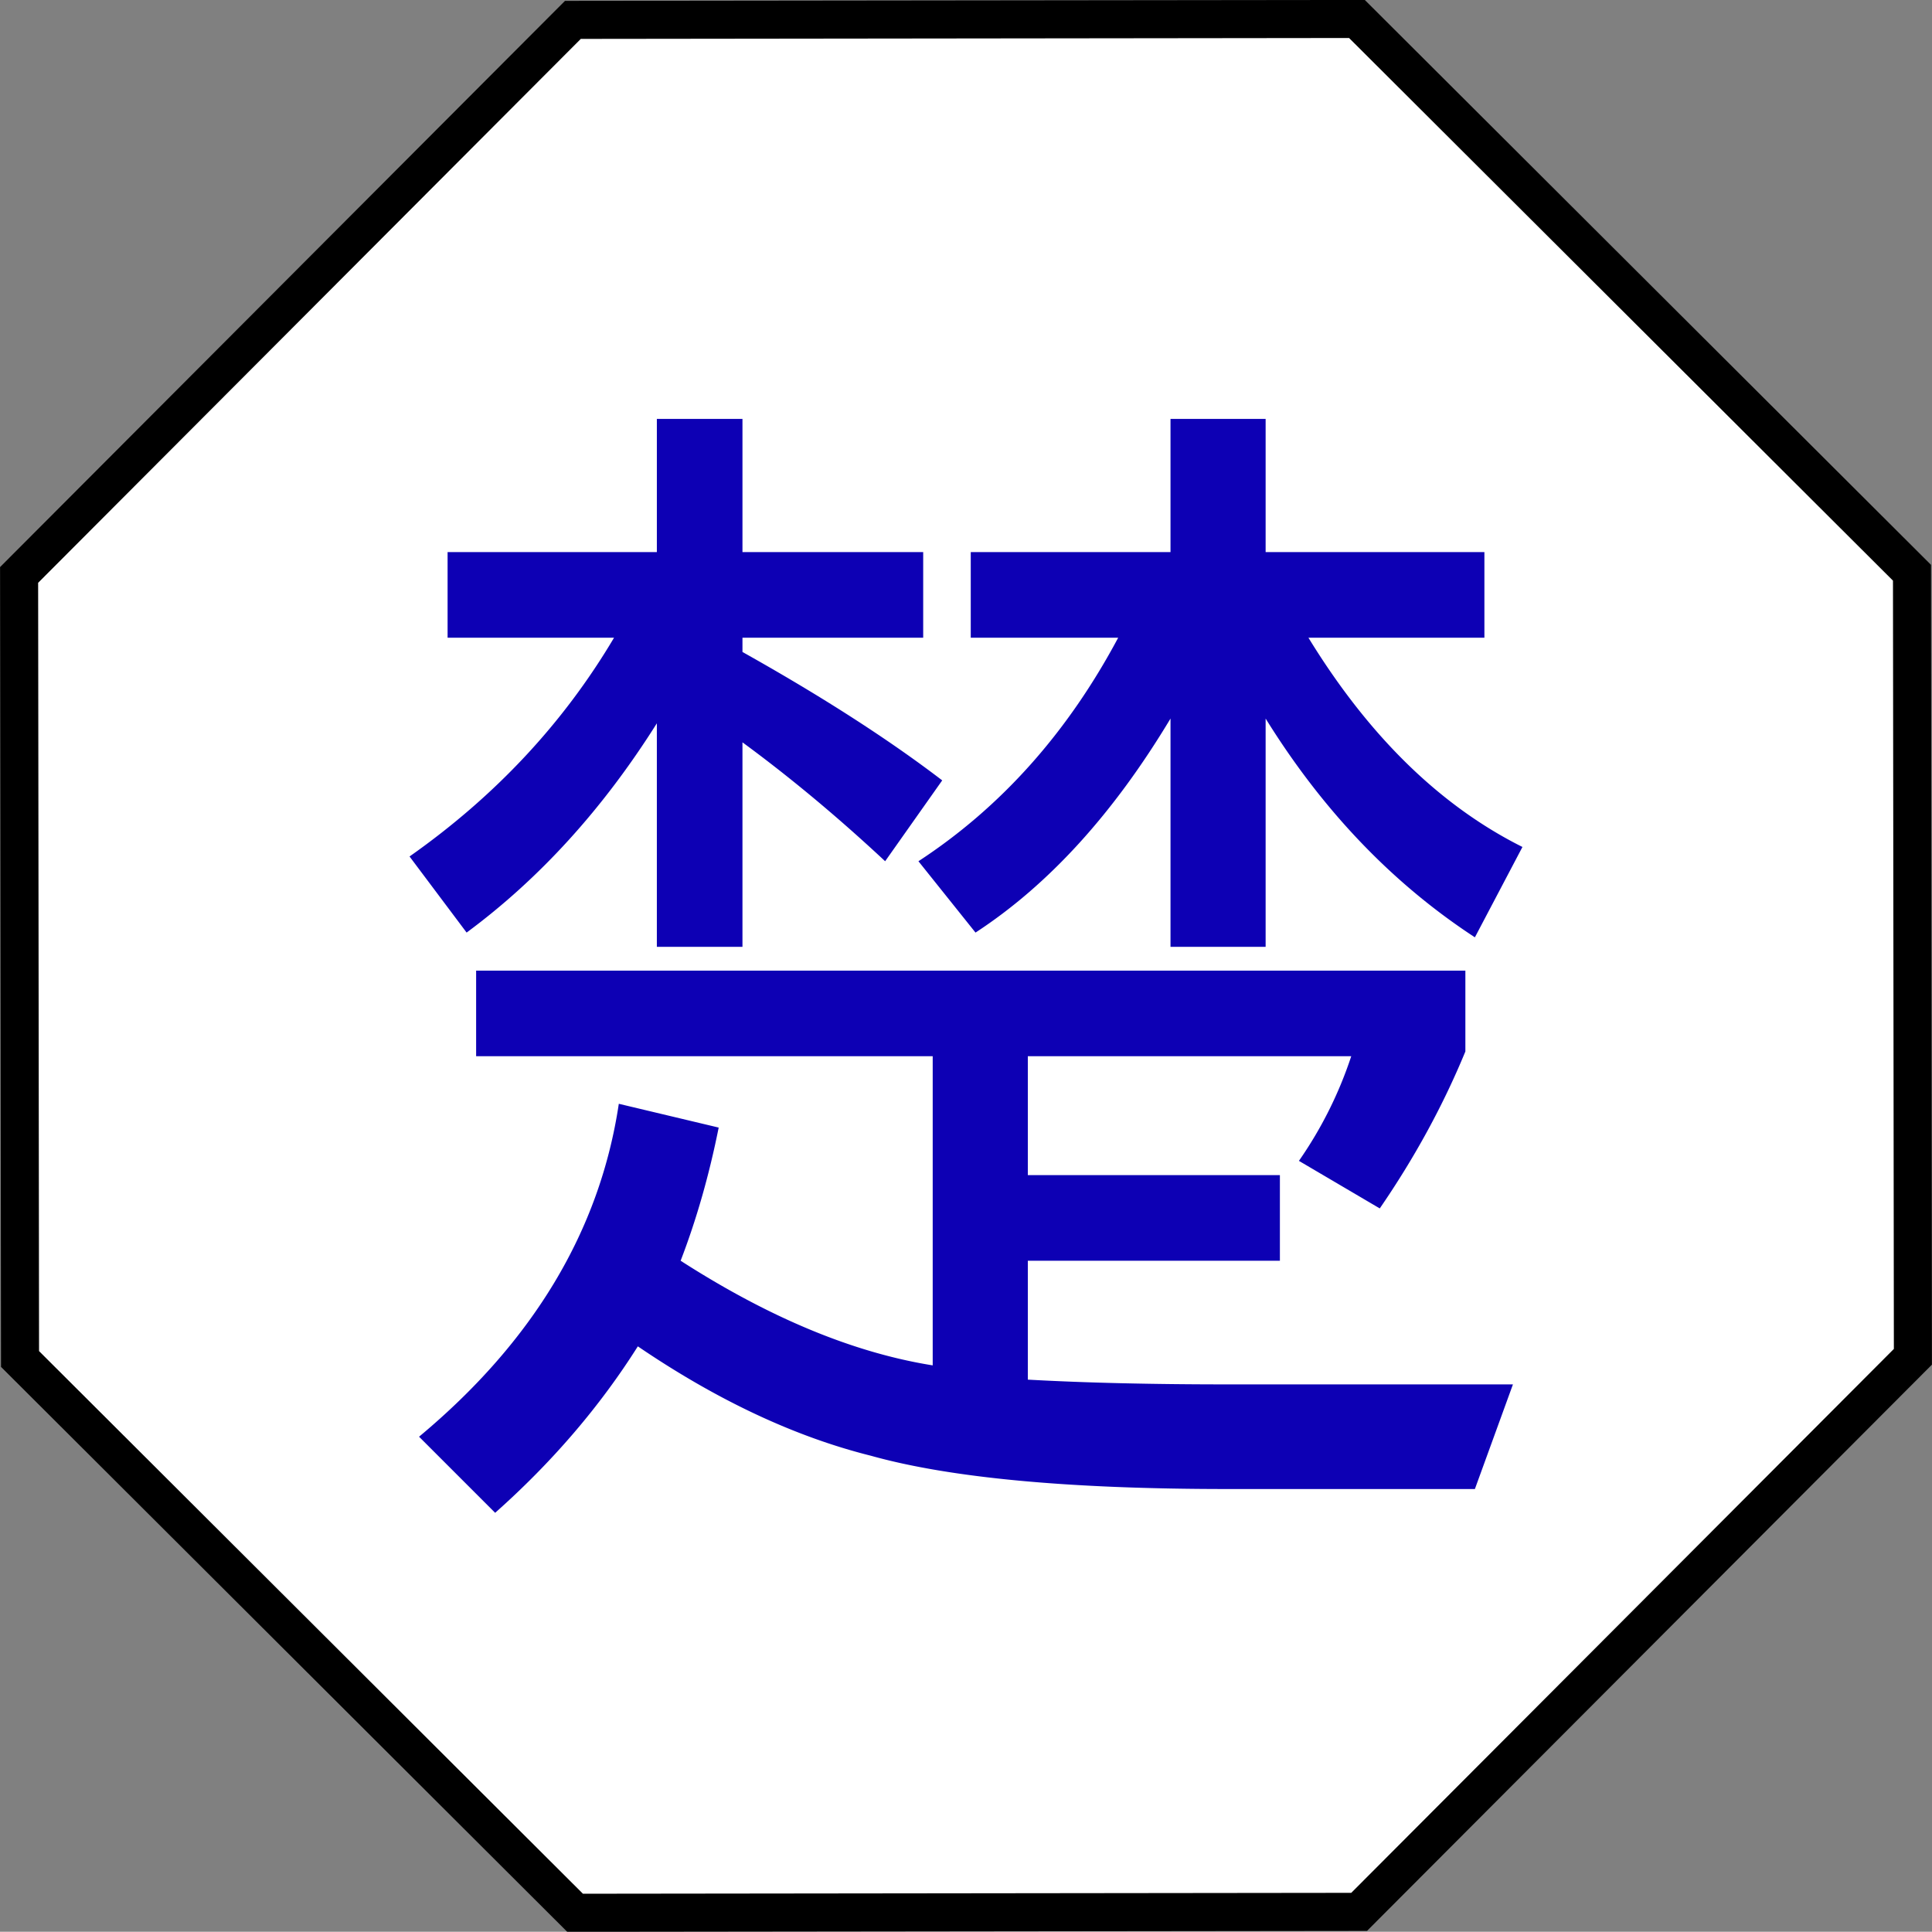
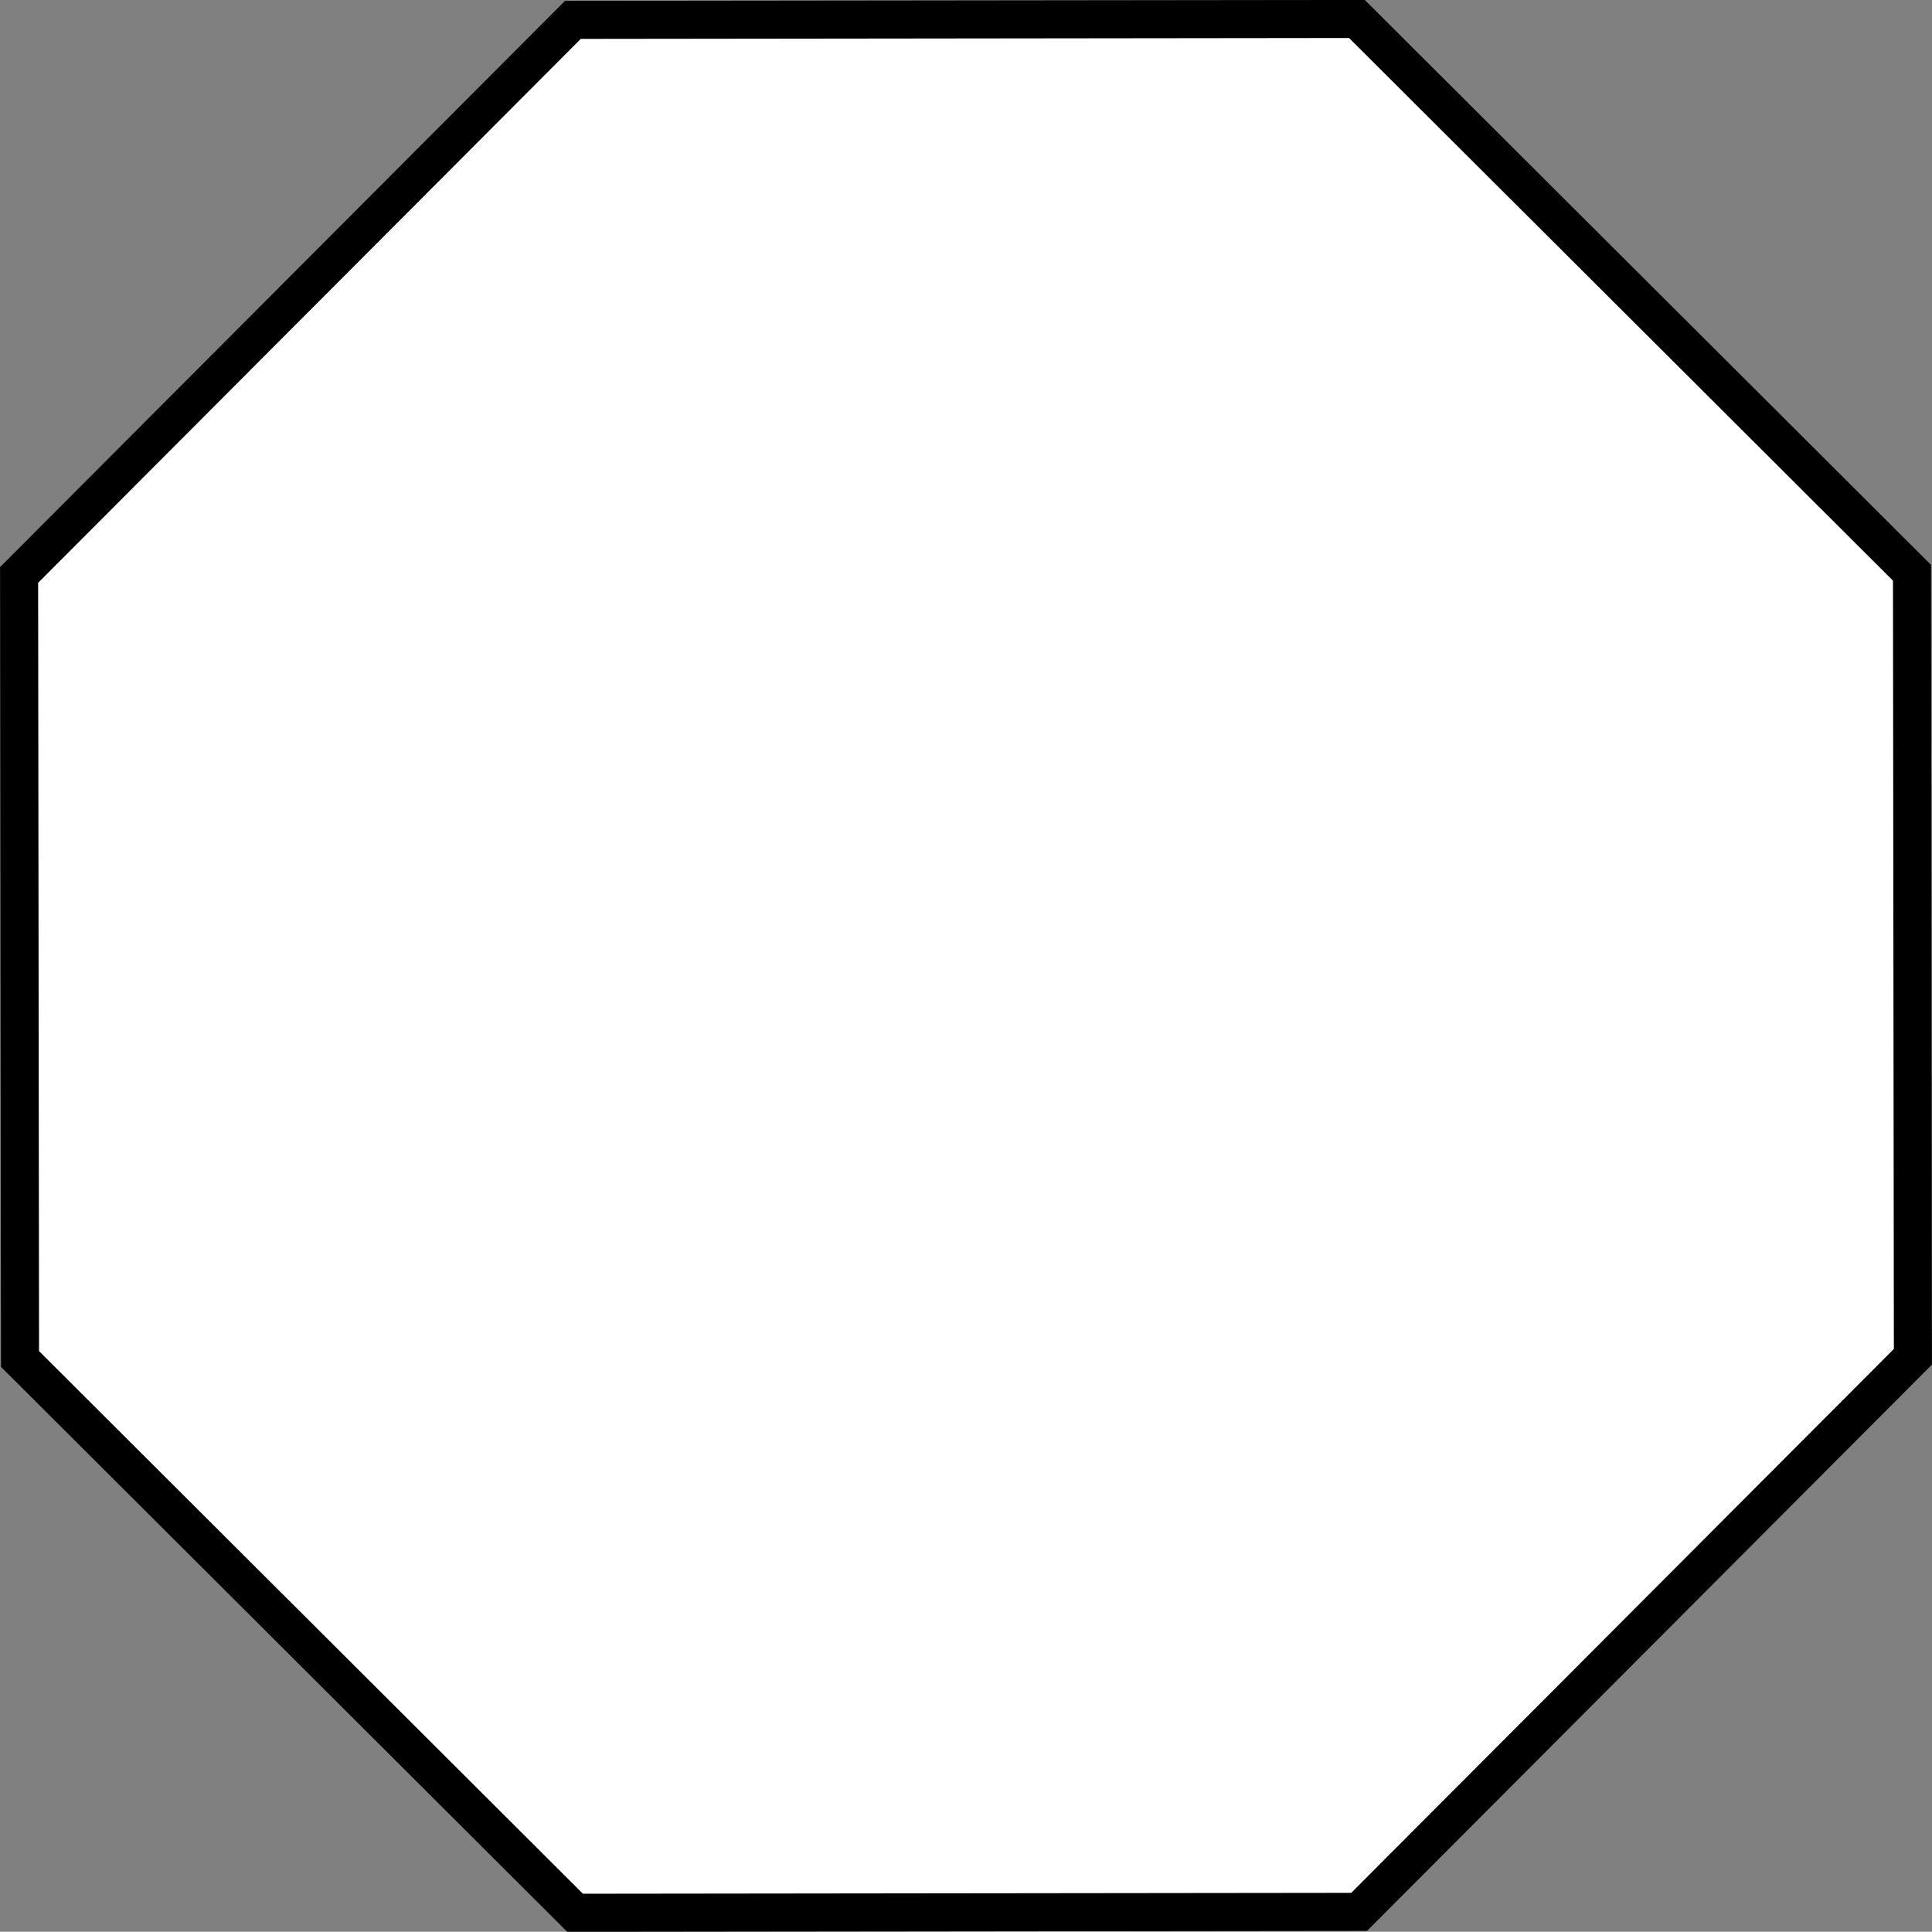
<svg xmlns="http://www.w3.org/2000/svg" width="101.556" height="101.542">
  <rect width="100%" height="100%" fill="#808080" stroke="none" />
  <path style="fill:#fff;fill-opacity:1;fill-rule:evenodd;stroke:#000;stroke-width:2;stroke-linecap:butt;stroke-linejoin:miter;stroke-miterlimit:4;stroke-opacity:1" d="m99.773 1022.908-29.108 29.177-41.215.048-29.176-29.109-.049-41.214 29.11-29.177 41.213-.048 29.177 29.109z" transform="translate(.779 -951.588)" />
  <g style="font-size:40px;font-style:normal;font-weight:400;line-height:125%;letter-spacing:0;word-spacing:0;fill:#0d00b4;fill-opacity:1;stroke:none;font-family:Sans">
-     <path d="M51.625 979.862h10.5v-7h5v7h11.5v4.5h-9.25c3.167 5.167 6.917 8.834 11.25 11l-2.5 4.75c-4.333-2.833-8-6.666-11-11.5v12h-5v-12c-3 5-6.417 8.75-10.25 11.25l-3-3.75c4.333-2.833 7.833-6.75 10.5-11.75h-7.75v-4.5m-27.5 0h11v-7h4.5v7h9.5v4.5h-9.5v.75c4.167 2.334 7.667 4.584 10.5 6.75l-3 4.25c-2.5-2.333-5-4.416-7.5-6.25v10.75h-4.5v-11.75c-2.833 4.5-6.167 8.167-10 11l-3-4c4.5-3.166 8.083-7 10.75-11.5h-8.75v-4.5m1.5 22h52v4.25c-1.167 2.833-2.667 5.583-4.5 8.25l-4.25-2.5a21.252 21.252 0 0 0 2.75-5.5h-17v6.25h13.25v4.5h-13.25v6.25c3 .167 6.5.25 10.5.25h15l-2 5.5h-13c-8.333 0-14.583-.583-18.75-1.75-4-1-8.083-2.917-12.25-5.75-2 3.167-4.5 6.084-7.5 8.75l-4-4c6-5 9.5-10.833 10.5-17.5l5.25 1.25c-.5 2.5-1.167 4.834-2 7 4.667 3 9.083 4.834 13.25 5.5v-16.25h-24v-4.5" style="font-size:64px;fill:#0d00b4" transform="translate(-.597 -950.841)" />
-   </g>
+     </g>
</svg>